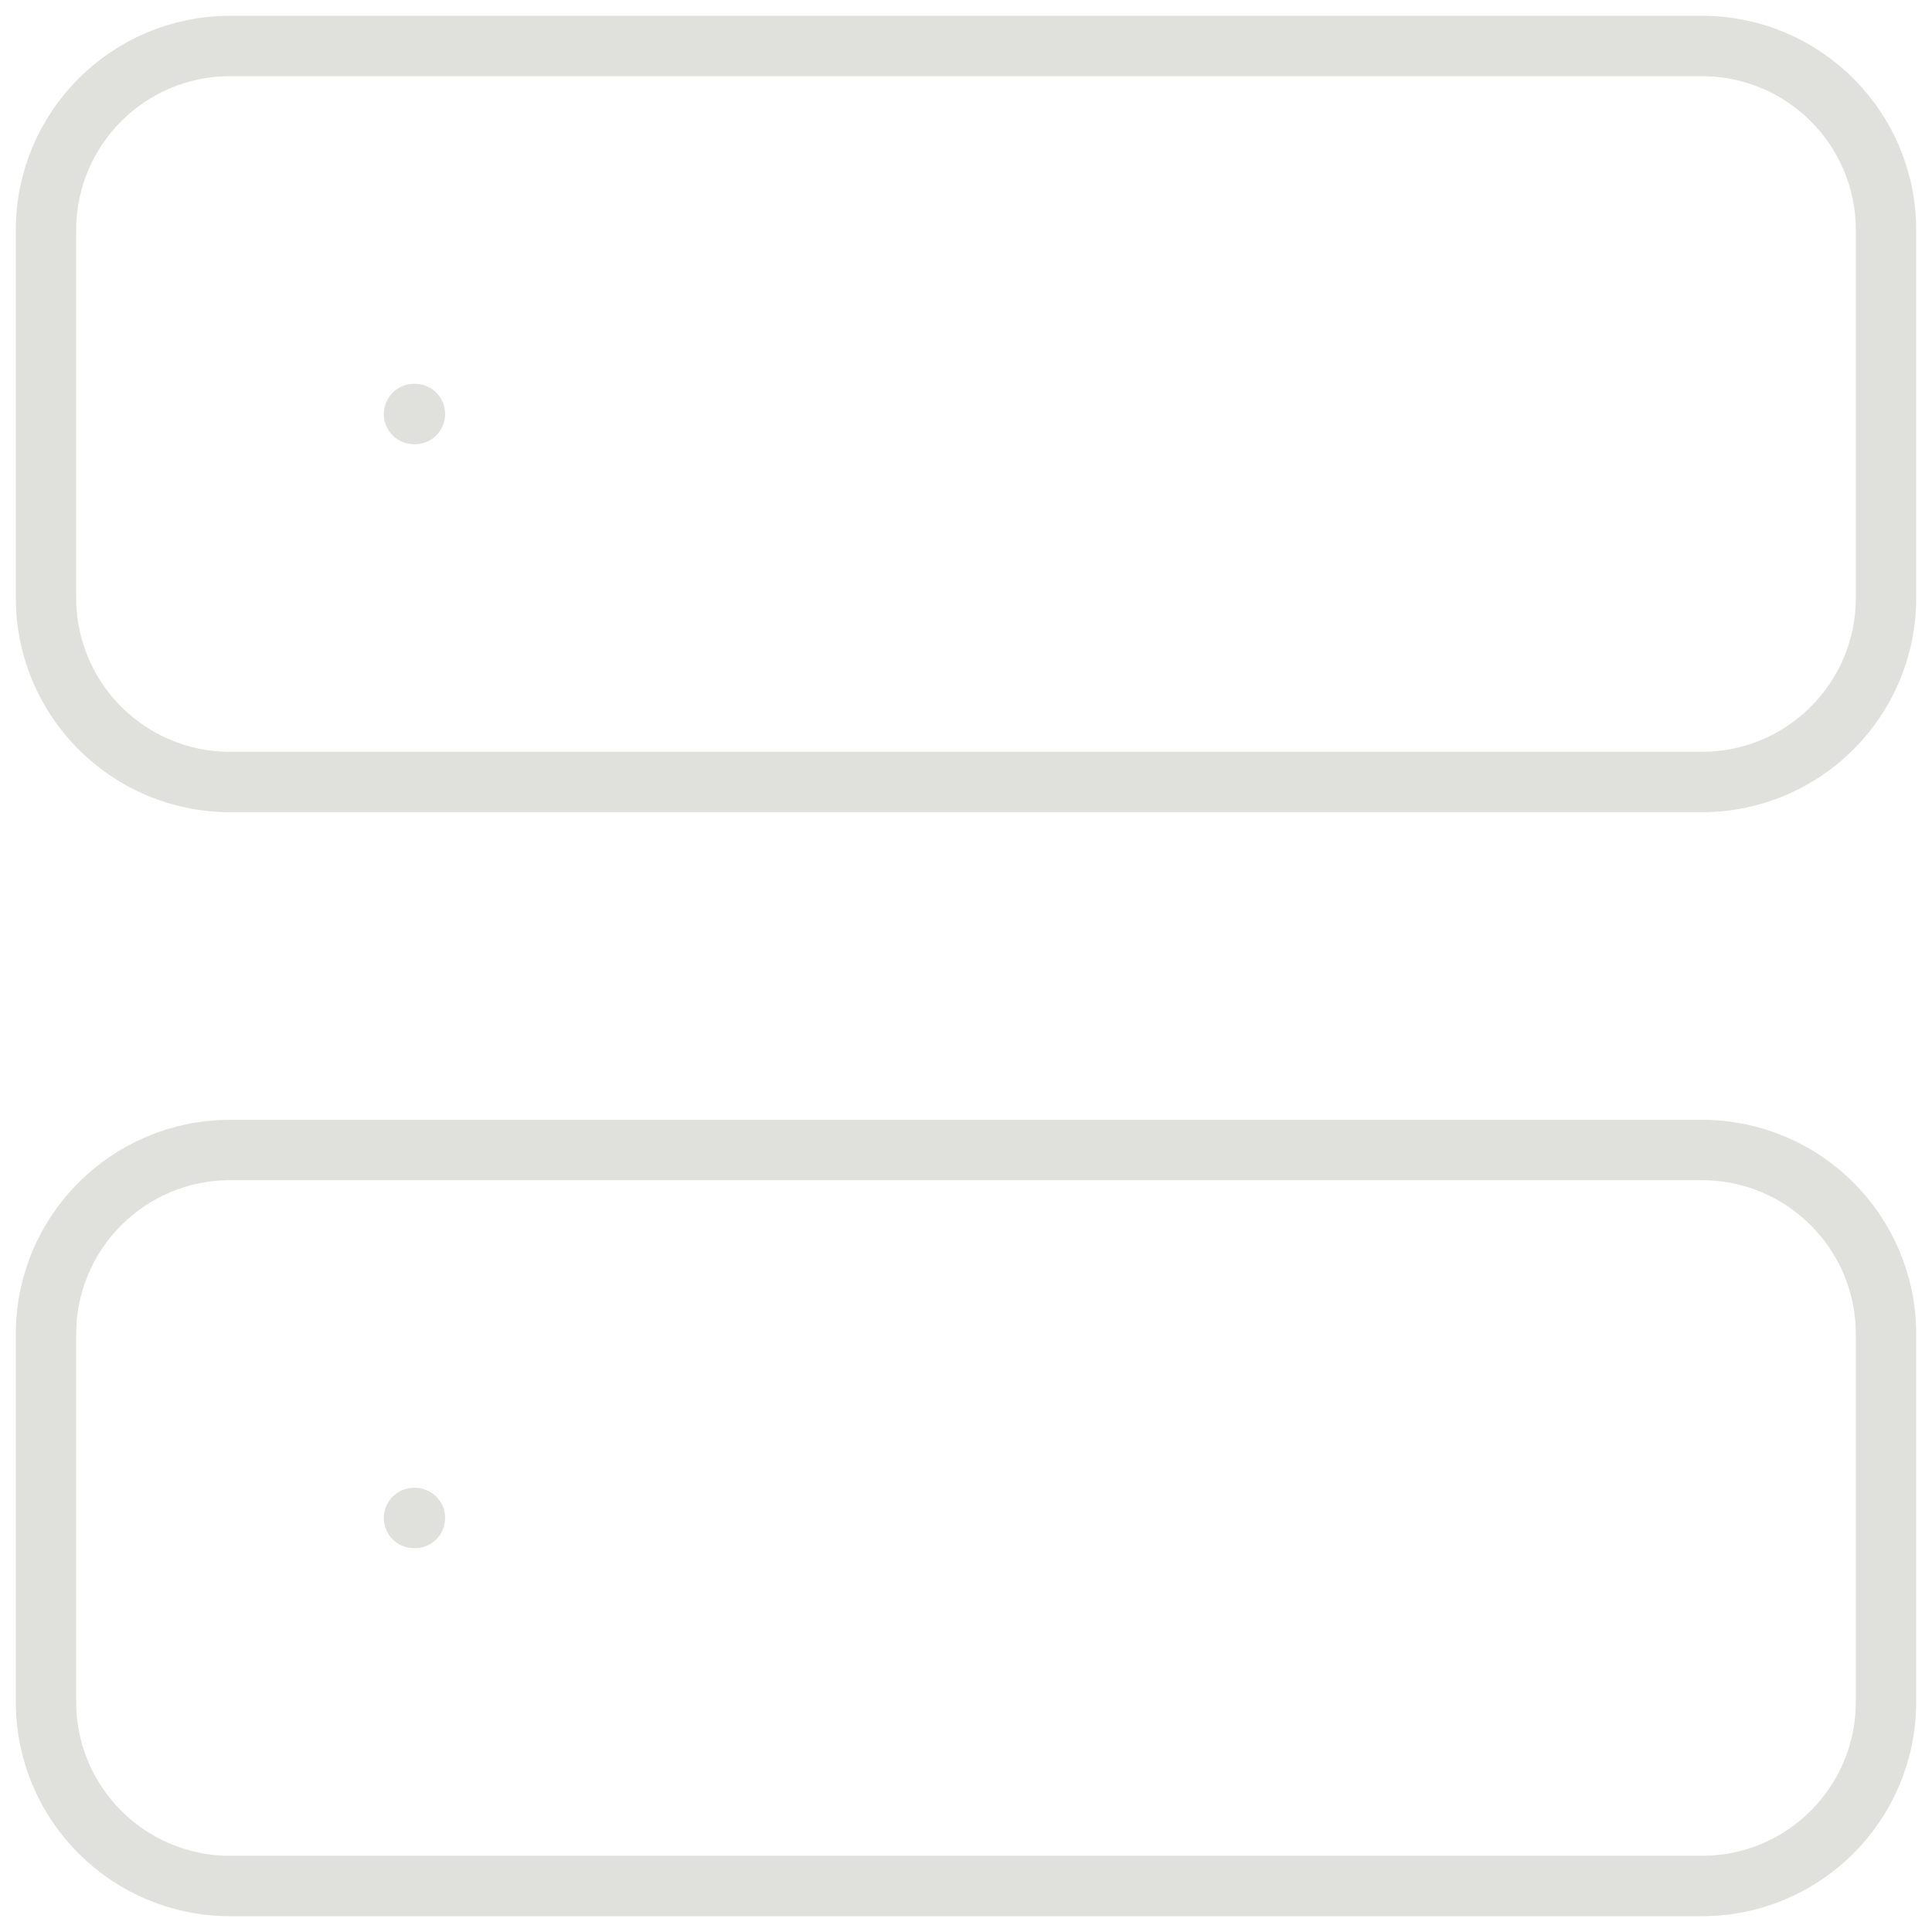
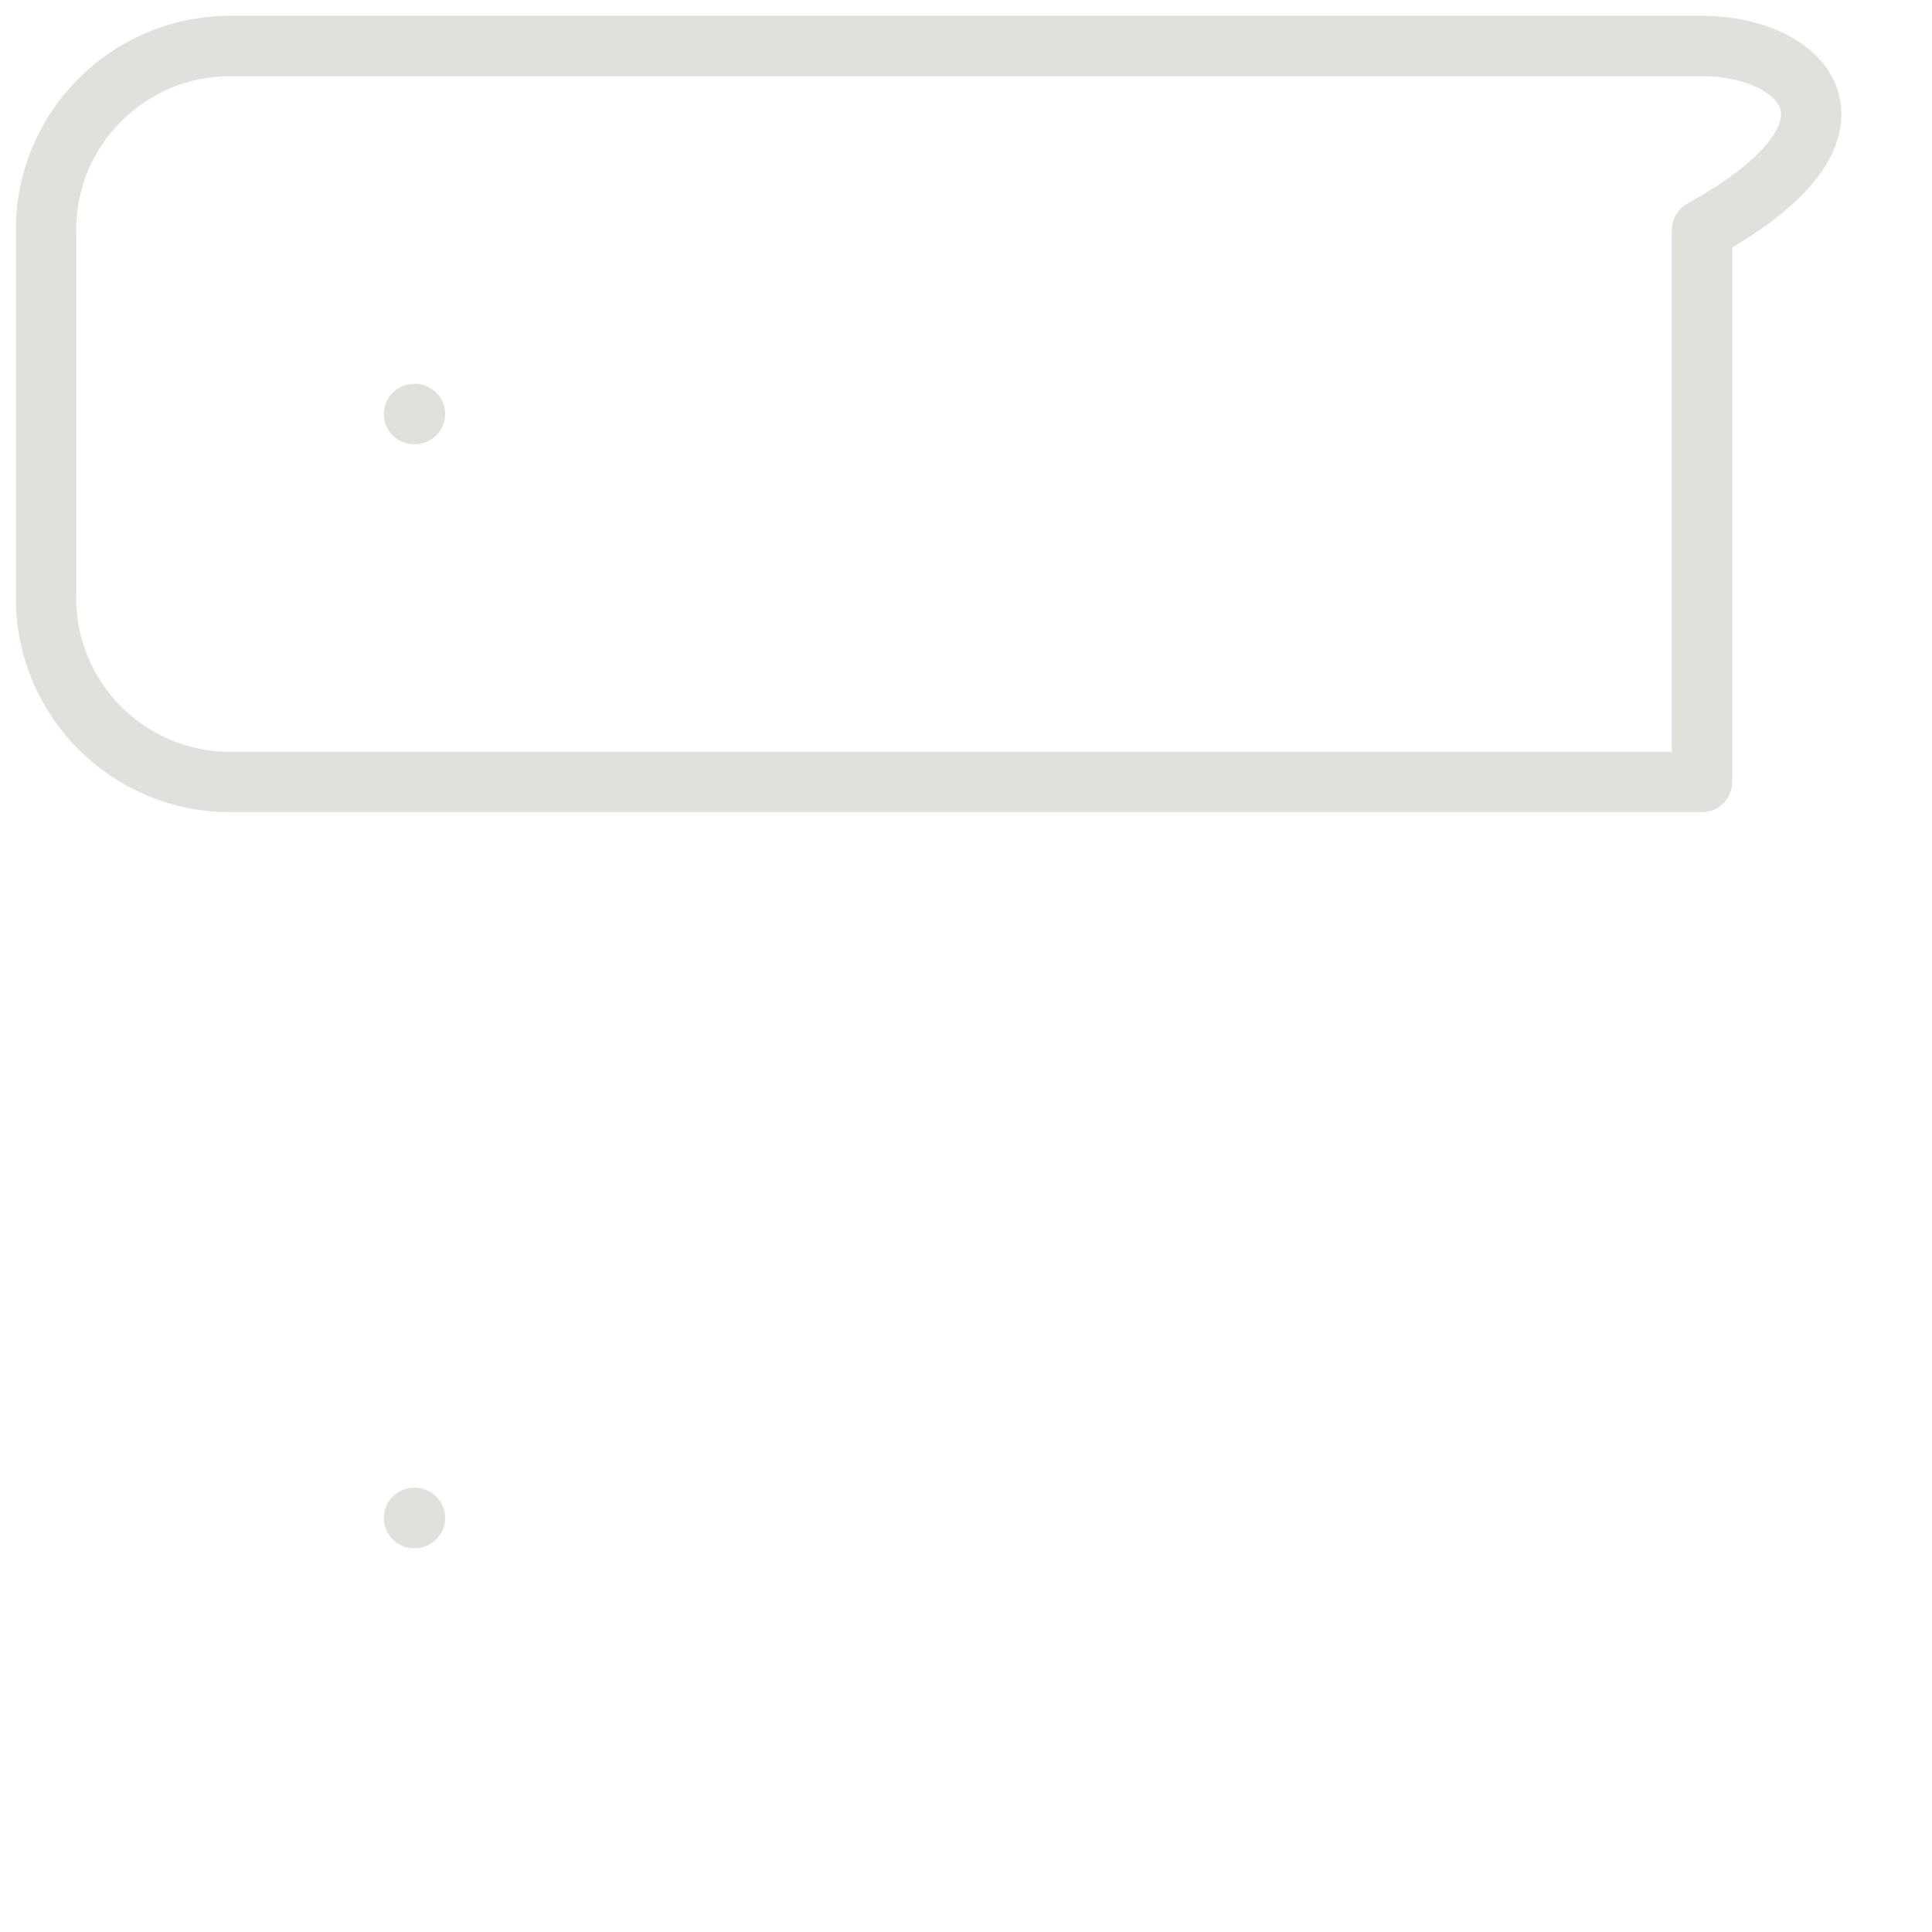
<svg xmlns="http://www.w3.org/2000/svg" width="48" height="48" viewBox="0 0 48 48" fill="none">
  <g clip-path="url(#clip0_46_14)">
-     <path d="M42.286 1.143H5.714C3.19 1.143 1.143 3.19 1.143 5.714V14.857C1.143 17.382 3.19 19.428 5.714 19.428H42.286C44.81 19.428 46.857 17.382 46.857 14.857V5.714C46.857 3.19 44.81 1.143 42.286 1.143Z" stroke="#E0E1DD" stroke-width="1.5" stroke-linecap="round" stroke-linejoin="round" />
-     <path d="M42.286 28.572H5.714C3.19 28.572 1.143 30.618 1.143 33.143V42.286C1.143 44.811 3.19 46.857 5.714 46.857H42.286C44.81 46.857 46.857 44.811 46.857 42.286V33.143C46.857 30.618 44.81 28.572 42.286 28.572Z" stroke="#E0E1DD" stroke-width="1.5" stroke-linecap="round" stroke-linejoin="round" />
+     <path d="M42.286 1.143H5.714C3.19 1.143 1.143 3.19 1.143 5.714V14.857C1.143 17.382 3.19 19.428 5.714 19.428H42.286V5.714C46.857 3.19 44.81 1.143 42.286 1.143Z" stroke="#E0E1DD" stroke-width="1.5" stroke-linecap="round" stroke-linejoin="round" />
    <path d="M10.286 10.286H10.309" stroke="#E0E1DD" stroke-width="1.5" stroke-linecap="round" stroke-linejoin="round" />
    <path d="M10.286 37.714H10.309" stroke="#E0E1DD" stroke-width="1.5" stroke-linecap="round" stroke-linejoin="round" />
  </g>
  <defs>
    <clipPath id="clip0_46_14">
      <rect width="48" height="48" fill="white" />
    </clipPath>
  </defs>
</svg>